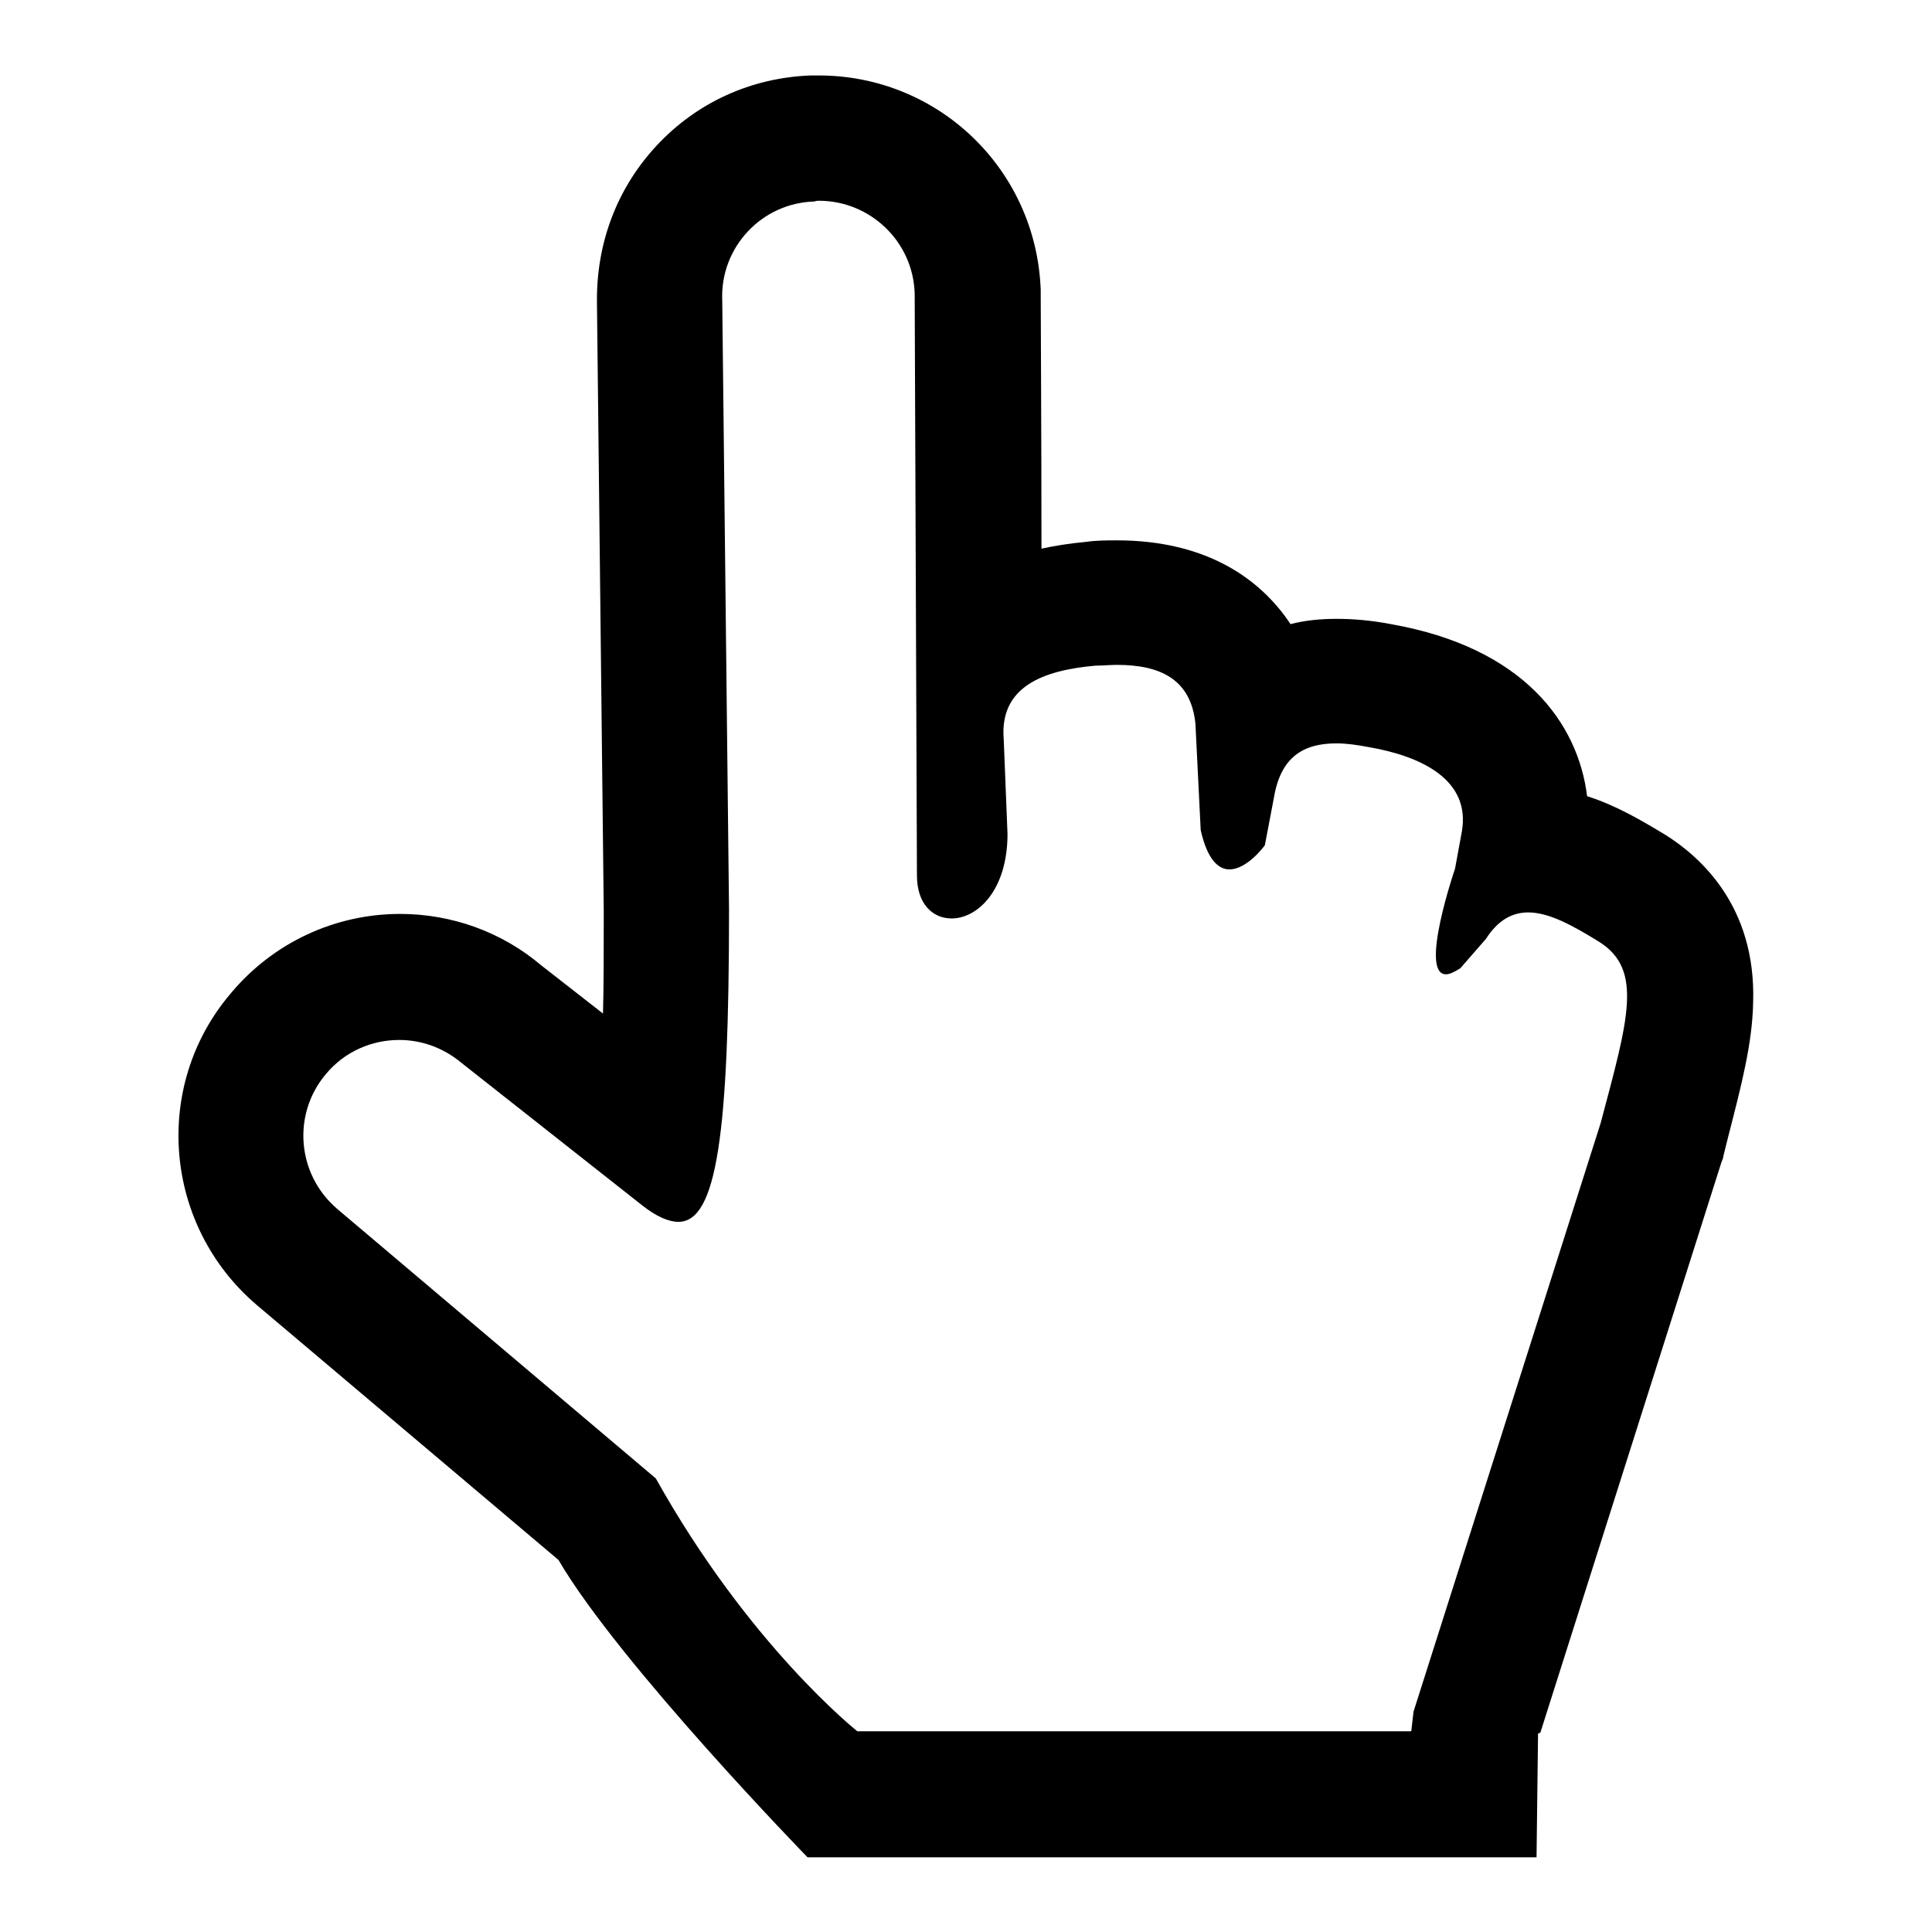
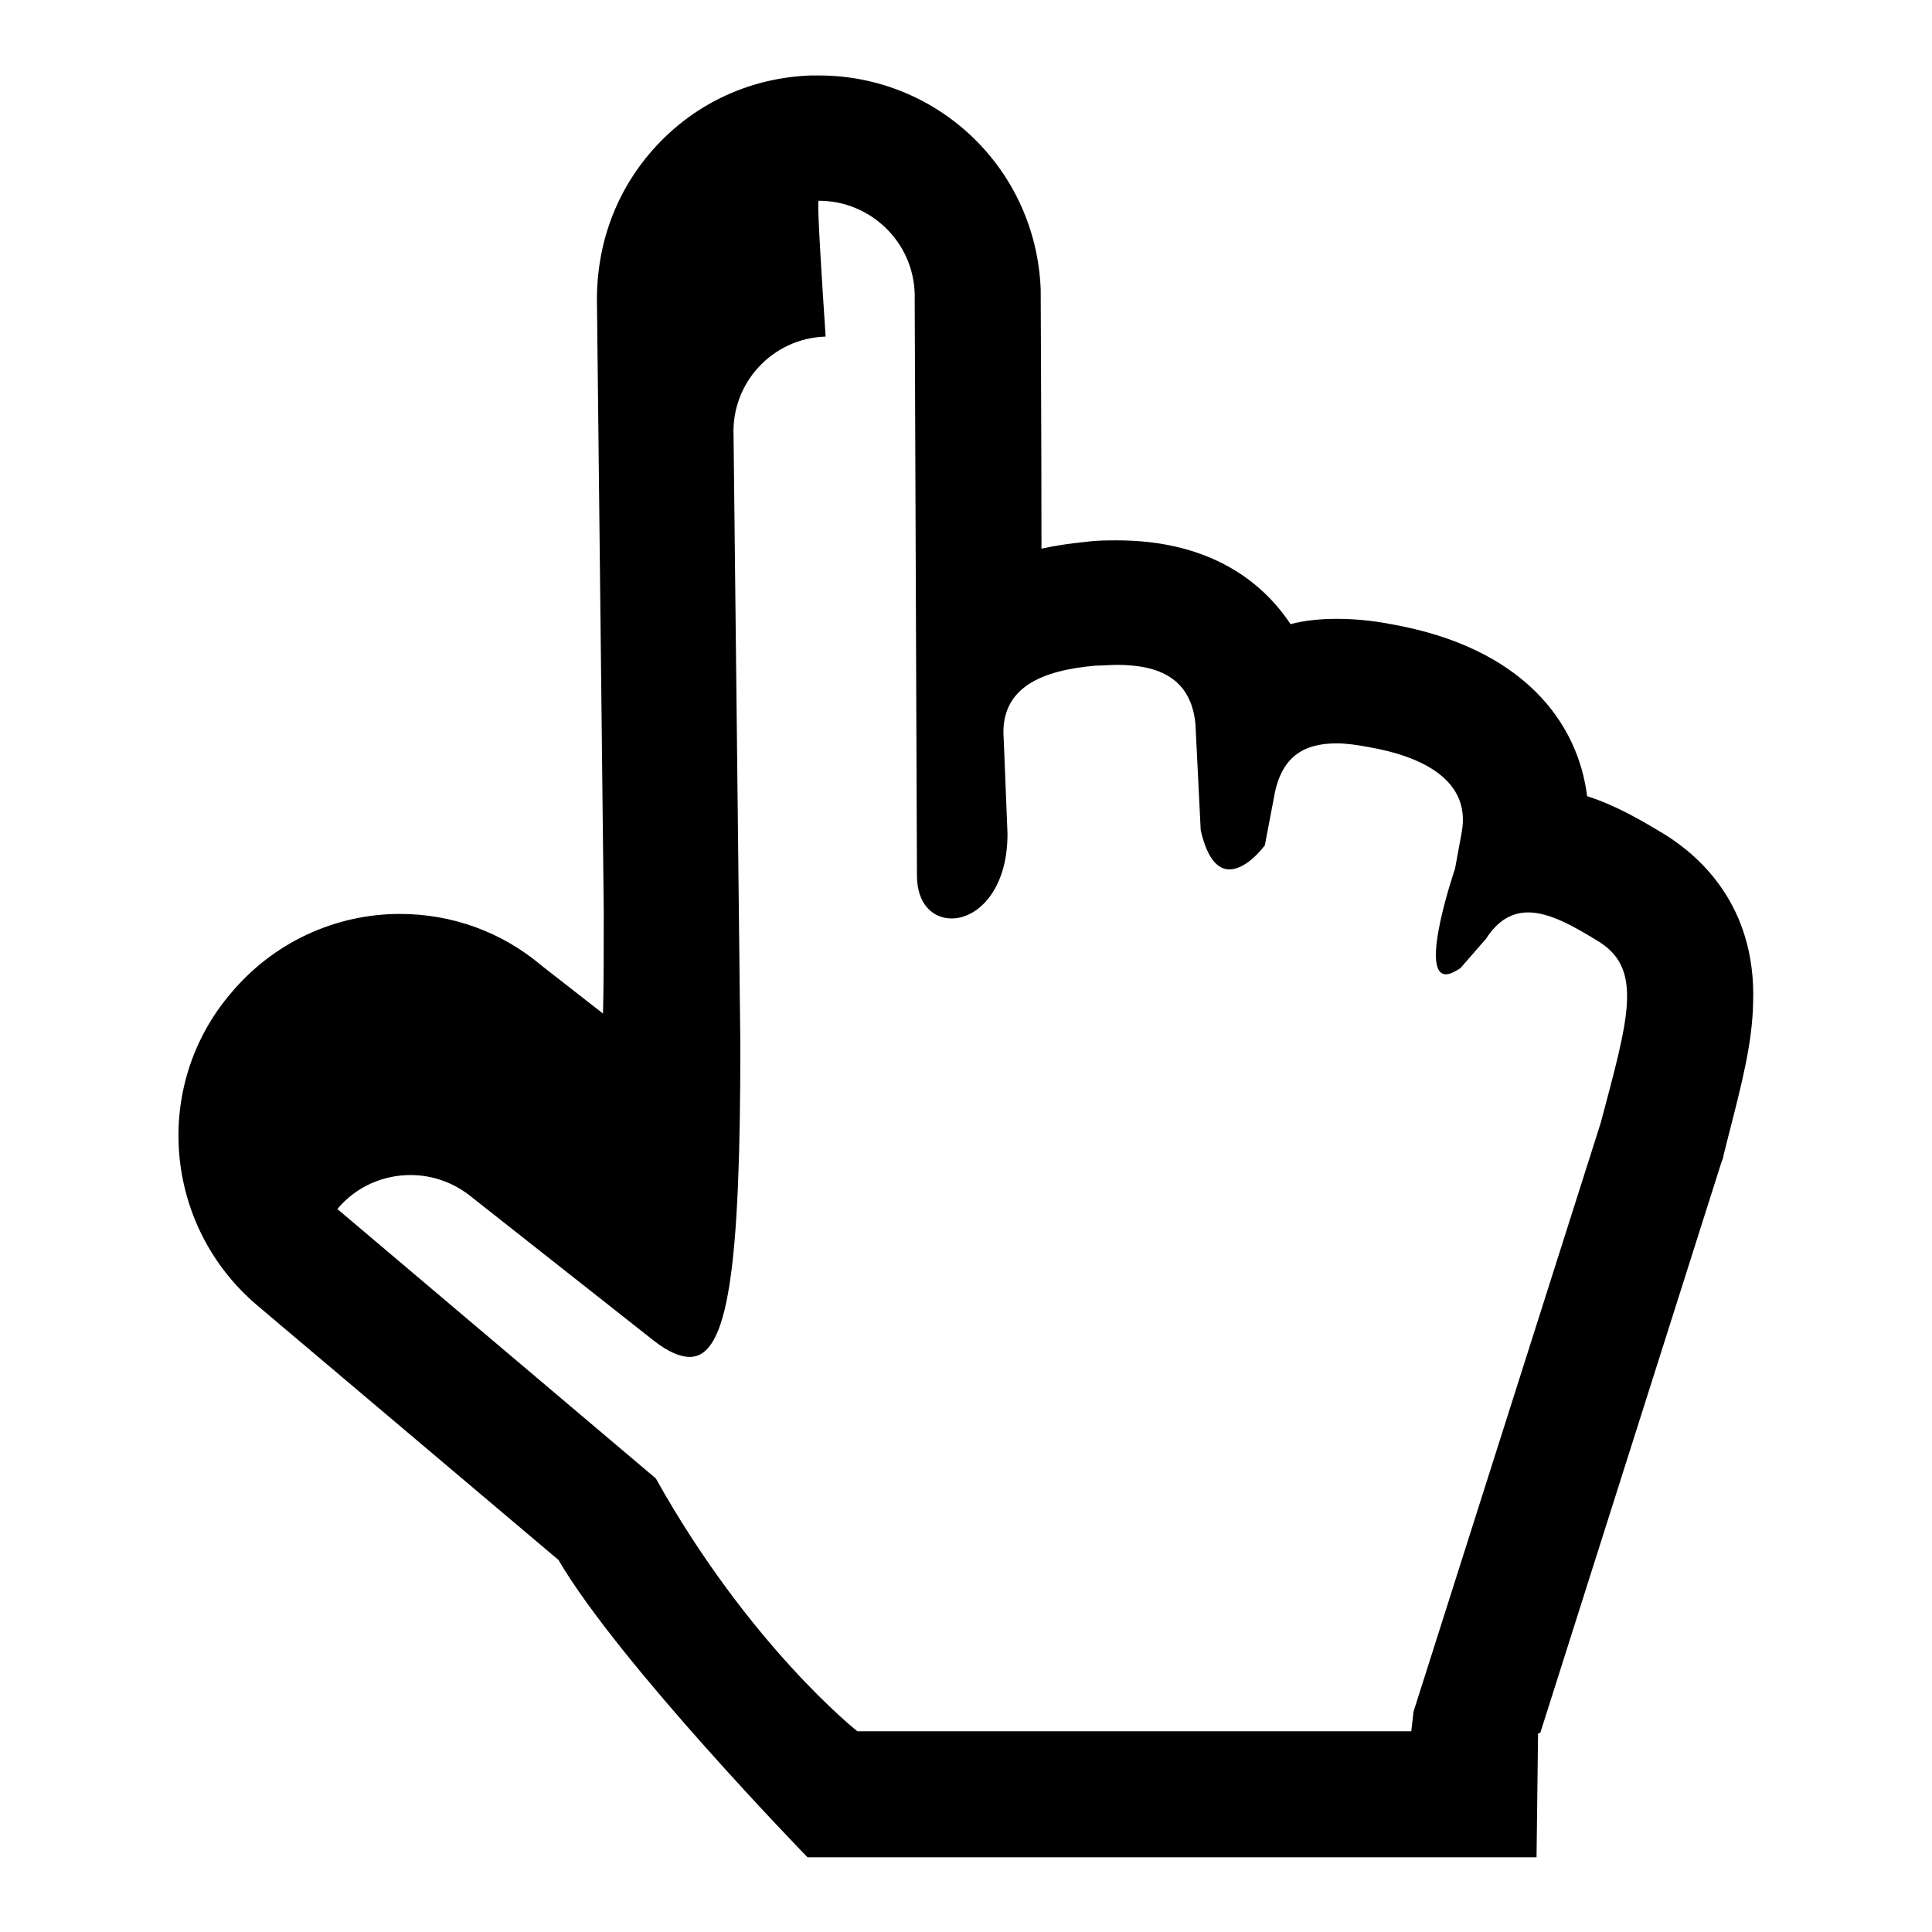
<svg xmlns="http://www.w3.org/2000/svg" version="1.1" x="0px" y="0px" viewBox="0 0 256 256" enable-background="new 0 0 256 256" xml:space="preserve">
  <g>
    <g>
-       <path fill="#000000" d="M108.5,26.6c6.8,0,12.5,5.4,12.7,12.3c0,0,0.3,76.3,0.3,77.1c0,3.8,2.1,5.7,4.6,5.7c3.4,0,7.4-3.7,7.4-11.2L133,98c-0.6-7,5.2-9.2,12.2-9.8c0.9,0,1.9-0.1,2.8-0.1c5.6,0,9.8,1.8,10.4,7.8l0.7,14.1c0.9,4,2.4,5.2,3.8,5.2c2.4,0,4.7-3.2,4.7-3.2l1.2-6.3c0.9-5.4,3.9-7.2,8.3-7.2c1.3,0,2.7,0.2,4.3,0.5c6.9,1.2,13.5,4.3,12.3,11.2l-0.9,4.9l0,0c0,0-4.8,14-1.2,14c0.5,0,1.1-0.3,1.9-0.8c0,0,0,0,0,0l3.4-3.9c1.6-2.5,3.5-3.5,5.6-3.5c2.8,0,6,1.8,9.4,3.9c5.9,3.7,3.8,10.4,0.2,24l-24.8,78l-0.3,2.6h-73.4l0,0c0,0-14.3-11.3-26.7-33.5l-42.2-35.7c-5.4-4.6-6-12.6-1.5-17.9c2.5-3,6.1-4.5,9.7-4.5c2.9,0,5.8,1,8.2,3l24.1,19c1.8,1.4,3.4,2.1,4.7,2.1c5.1,0,6.7-11.8,6.7-41.3l-0.9-80.8c-0.3-7,5.2-12.9,12.2-13.1C108.2,26.6,108.4,26.6,108.5,26.6 M108.5,10c-0.4,0-0.7,0-1.1,0c-7.9,0.3-15.1,3.6-20.4,9.3c-5.3,5.7-8,13-7.9,20.8l0.9,80.6c0,5.4,0,9.9-0.1,13.6l-8.2-6.4c-5.2-4.4-11.8-6.8-18.7-6.8c-8.6,0-16.8,3.8-22.4,10.5c-10.5,12.3-8.9,30.8,3.4,41.3l40,33.8c8,13.7,33,39.4,33,39.4h80.1h16.5l0.2-16.4l0.3-0.1l24-75.6l0.2-0.5l0.1-0.5l0.6-2.4c1.8-7,3.2-12.4,3.3-17.8c0.4-12.8-7.1-19.3-11.5-22.1c-3.3-2-6.7-4-10.5-5.2c-1.2-9.7-8.4-19.7-26-22.8c-2.6-0.5-5-0.7-7.2-0.7c-2.1,0-4.2,0.2-6.1,0.7c-4.1-6.2-11.4-11.1-23-11.1c-1.3,0-2.7,0-4.1,0.2c-2.1,0.2-4.1,0.5-5.9,0.9c0-15.7-0.1-30.3-0.1-33.7v-0.3l0-0.3C137.3,22.4,124.3,10,108.5,10" />
+       <path fill="#000000" d="M108.5,26.6c6.8,0,12.5,5.4,12.7,12.3c0,0,0.3,76.3,0.3,77.1c0,3.8,2.1,5.7,4.6,5.7c3.4,0,7.4-3.7,7.4-11.2L133,98c-0.6-7,5.2-9.2,12.2-9.8c0.9,0,1.9-0.1,2.8-0.1c5.6,0,9.8,1.8,10.4,7.8l0.7,14.1c0.9,4,2.4,5.2,3.8,5.2c2.4,0,4.7-3.2,4.7-3.2l1.2-6.3c0.9-5.4,3.9-7.2,8.3-7.2c1.3,0,2.7,0.2,4.3,0.5c6.9,1.2,13.5,4.3,12.3,11.2l-0.9,4.9l0,0c0,0-4.8,14-1.2,14c0.5,0,1.1-0.3,1.9-0.8c0,0,0,0,0,0l3.4-3.9c1.6-2.5,3.5-3.5,5.6-3.5c2.8,0,6,1.8,9.4,3.9c5.9,3.7,3.8,10.4,0.2,24l-24.8,78l-0.3,2.6h-73.4l0,0c0,0-14.3-11.3-26.7-33.5l-42.2-35.7c2.5-3,6.1-4.5,9.7-4.5c2.9,0,5.8,1,8.2,3l24.1,19c1.8,1.4,3.4,2.1,4.7,2.1c5.1,0,6.7-11.8,6.7-41.3l-0.9-80.8c-0.3-7,5.2-12.9,12.2-13.1C108.2,26.6,108.4,26.6,108.5,26.6 M108.5,10c-0.4,0-0.7,0-1.1,0c-7.9,0.3-15.1,3.6-20.4,9.3c-5.3,5.7-8,13-7.9,20.8l0.9,80.6c0,5.4,0,9.9-0.1,13.6l-8.2-6.4c-5.2-4.4-11.8-6.8-18.7-6.8c-8.6,0-16.8,3.8-22.4,10.5c-10.5,12.3-8.9,30.8,3.4,41.3l40,33.8c8,13.7,33,39.4,33,39.4h80.1h16.5l0.2-16.4l0.3-0.1l24-75.6l0.2-0.5l0.1-0.5l0.6-2.4c1.8-7,3.2-12.4,3.3-17.8c0.4-12.8-7.1-19.3-11.5-22.1c-3.3-2-6.7-4-10.5-5.2c-1.2-9.7-8.4-19.7-26-22.8c-2.6-0.5-5-0.7-7.2-0.7c-2.1,0-4.2,0.2-6.1,0.7c-4.1-6.2-11.4-11.1-23-11.1c-1.3,0-2.7,0-4.1,0.2c-2.1,0.2-4.1,0.5-5.9,0.9c0-15.7-0.1-30.3-0.1-33.7v-0.3l0-0.3C137.3,22.4,124.3,10,108.5,10" />
    </g>
  </g>
</svg>